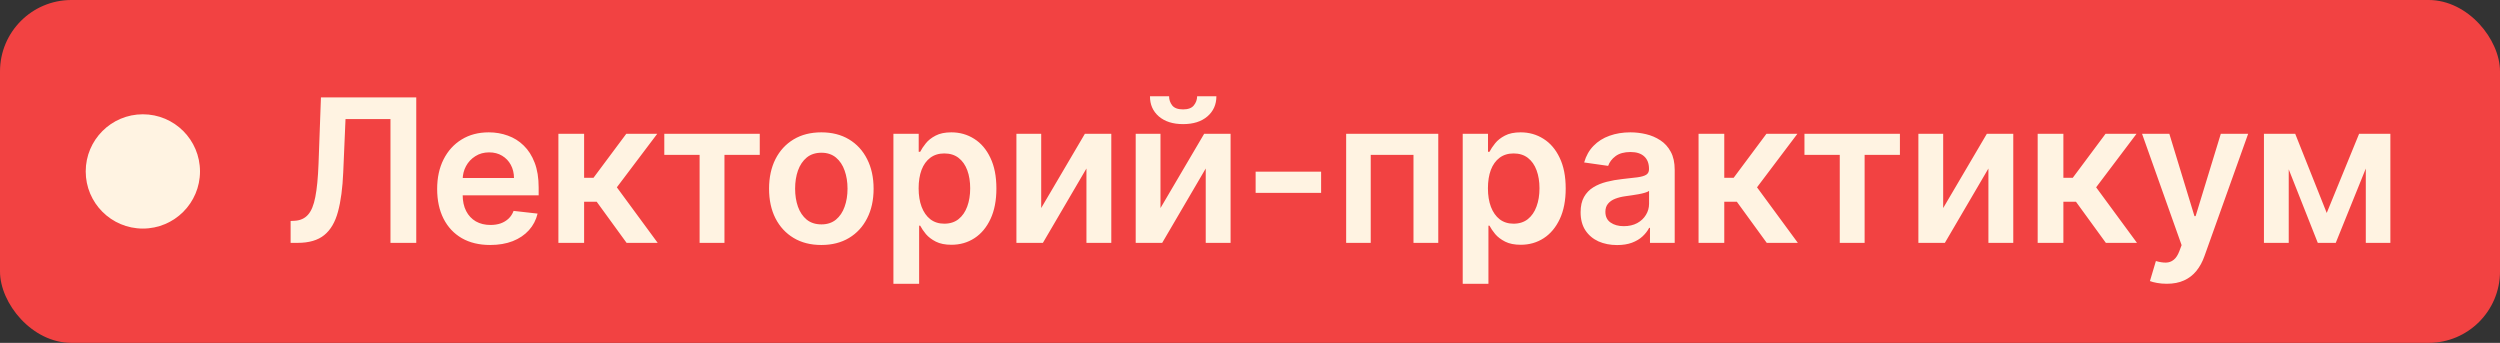
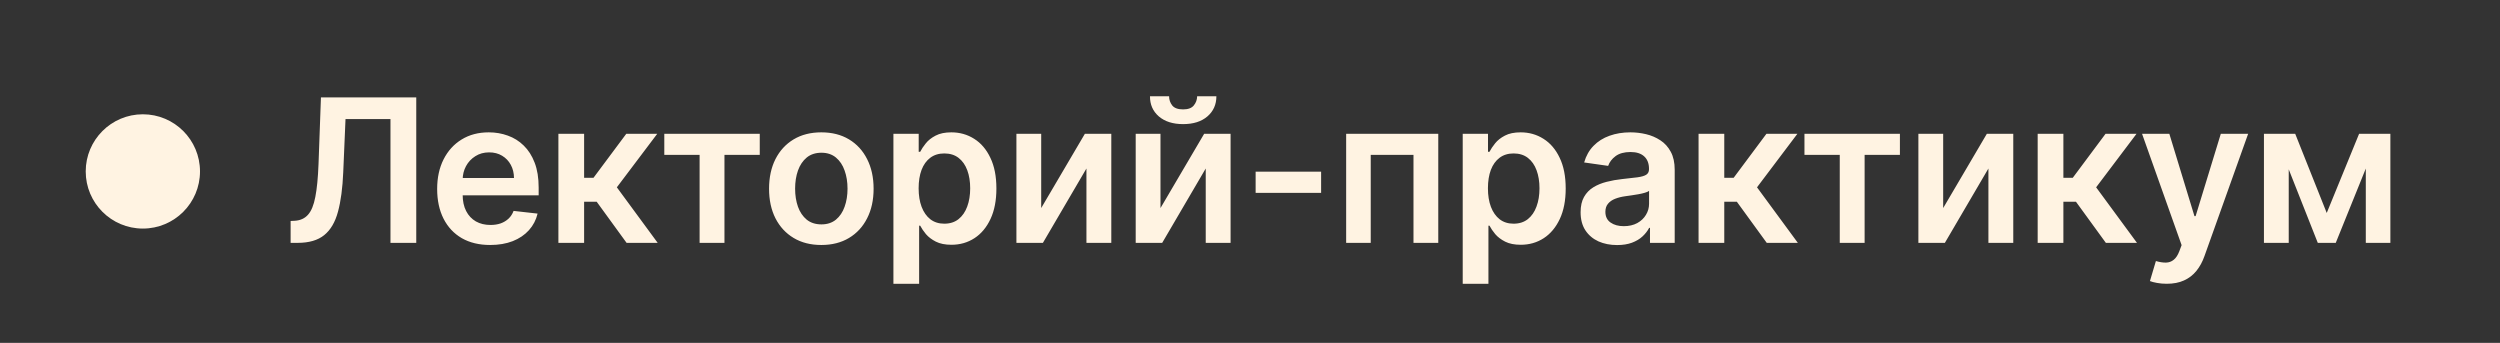
<svg xmlns="http://www.w3.org/2000/svg" width="175" height="24" viewBox="0 0 175 24" fill="none">
  <rect x="0" y="0" width="175" height="24" fill="#333333" stroke="none" />
-   <rect width="175" height="24" rx="5" fill="#F24242" />
  <circle cx="10" cy="12" r="4" fill="#FFF3E2" />
  <path d="M20.343 17V15.469L20.631 15.454C21.023 15.431 21.332 15.29 21.561 15.031C21.793 14.773 21.964 14.357 22.073 13.783C22.186 13.21 22.26 12.441 22.297 11.477L22.466 6.818H29.138V17H27.333V8.335H24.186L24.027 12.048C23.981 13.162 23.858 14.085 23.659 14.818C23.463 15.55 23.142 16.097 22.695 16.458C22.25 16.819 21.632 17 20.84 17H20.343ZM34.31 17.149C33.544 17.149 32.883 16.99 32.326 16.672C31.773 16.35 31.347 15.896 31.049 15.31C30.75 14.72 30.601 14.025 30.601 13.227C30.601 12.441 30.75 11.752 31.049 11.158C31.35 10.562 31.771 10.098 32.311 9.766C32.852 9.432 33.486 9.264 34.215 9.264C34.686 9.264 35.13 9.34 35.548 9.493C35.969 9.642 36.34 9.874 36.661 10.189C36.986 10.504 37.242 10.905 37.427 11.392C37.613 11.876 37.706 12.453 37.706 13.122V13.674H31.446V12.461H35.98C35.977 12.116 35.903 11.81 35.757 11.541C35.611 11.269 35.407 11.056 35.145 10.9C34.887 10.744 34.585 10.666 34.24 10.666C33.872 10.666 33.549 10.756 33.271 10.935C32.992 11.11 32.775 11.342 32.62 11.631C32.467 11.916 32.389 12.229 32.386 12.57V13.629C32.386 14.073 32.467 14.454 32.63 14.773C32.792 15.088 33.019 15.329 33.311 15.499C33.602 15.664 33.944 15.747 34.335 15.747C34.597 15.747 34.834 15.711 35.046 15.638C35.258 15.562 35.442 15.45 35.598 15.305C35.753 15.159 35.871 14.978 35.951 14.763L37.631 14.952C37.525 15.396 37.323 15.784 37.024 16.115C36.729 16.443 36.352 16.698 35.891 16.881C35.43 17.06 34.903 17.149 34.31 17.149ZM39.088 17V9.364H40.888V12.446H41.544L43.841 9.364H46.008L43.18 13.112L46.038 17H43.861L41.768 14.121H40.888V17H39.088ZM46.501 10.84V9.364H53.183V10.84H50.712V17H48.972V10.84H46.501ZM57.493 17.149C56.747 17.149 56.1 16.985 55.554 16.657C55.007 16.329 54.583 15.87 54.281 15.28C53.983 14.69 53.834 14.001 53.834 13.212C53.834 12.423 53.983 11.732 54.281 11.139C54.583 10.545 55.007 10.085 55.554 9.756C56.1 9.428 56.747 9.264 57.493 9.264C58.238 9.264 58.885 9.428 59.431 9.756C59.978 10.085 60.401 10.545 60.699 11.139C61.001 11.732 61.152 12.423 61.152 13.212C61.152 14.001 61.001 14.69 60.699 15.28C60.401 15.87 59.978 16.329 59.431 16.657C58.885 16.985 58.238 17.149 57.493 17.149ZM57.502 15.707C57.907 15.707 58.245 15.596 58.517 15.374C58.788 15.149 58.991 14.847 59.123 14.47C59.259 14.092 59.327 13.671 59.327 13.207C59.327 12.739 59.259 12.317 59.123 11.939C58.991 11.558 58.788 11.255 58.517 11.029C58.245 10.804 57.907 10.691 57.502 10.691C57.088 10.691 56.743 10.804 56.468 11.029C56.197 11.255 55.993 11.558 55.857 11.939C55.724 12.317 55.658 12.739 55.658 13.207C55.658 13.671 55.724 14.092 55.857 14.47C55.993 14.847 56.197 15.149 56.468 15.374C56.743 15.596 57.088 15.707 57.502 15.707ZM62.539 19.864V9.364H64.309V10.626H64.413C64.506 10.441 64.637 10.244 64.806 10.035C64.975 9.823 65.204 9.642 65.492 9.493C65.781 9.34 66.148 9.264 66.596 9.264C67.186 9.264 67.718 9.415 68.192 9.717C68.669 10.015 69.047 10.457 69.325 11.044C69.607 11.627 69.748 12.343 69.748 13.192C69.748 14.03 69.61 14.743 69.335 15.329C69.06 15.916 68.686 16.364 68.212 16.672C67.738 16.98 67.201 17.134 66.601 17.134C66.163 17.134 65.8 17.061 65.512 16.916C65.224 16.77 64.992 16.594 64.816 16.389C64.644 16.18 64.51 15.982 64.413 15.797H64.339V19.864H62.539ZM64.304 13.182C64.304 13.676 64.374 14.108 64.513 14.479C64.655 14.851 64.859 15.141 65.124 15.349C65.393 15.555 65.718 15.658 66.099 15.658C66.497 15.658 66.83 15.552 67.098 15.339C67.367 15.124 67.569 14.831 67.705 14.46C67.844 14.085 67.913 13.659 67.913 13.182C67.913 12.708 67.846 12.287 67.71 11.919C67.574 11.551 67.372 11.263 67.103 11.054C66.835 10.845 66.5 10.741 66.099 10.741C65.714 10.741 65.388 10.842 65.119 11.044C64.851 11.246 64.647 11.53 64.508 11.894C64.372 12.259 64.304 12.688 64.304 13.182ZM72.884 14.564L75.942 9.364H77.791V17H76.051V11.795L73.004 17H71.149V9.364H72.884V14.564ZM81.234 14.564L84.292 9.364H86.141V17H84.401V11.795L81.354 17H79.499V9.364H81.234V14.564ZM83.8 6.739H85.147C85.147 7.319 84.937 7.789 84.516 8.151C84.098 8.509 83.531 8.688 82.816 8.688C82.106 8.688 81.541 8.509 81.12 8.151C80.703 7.789 80.495 7.319 80.499 6.739H81.836C81.836 6.977 81.909 7.191 82.055 7.38C82.204 7.566 82.457 7.658 82.816 7.658C83.167 7.658 83.417 7.566 83.566 7.38C83.719 7.194 83.796 6.981 83.8 6.739ZM92.478 12.018V13.5H87.894V12.018H92.478ZM94.231 17V9.364H100.679V17H98.944V10.84H95.951V17H94.231ZM102.39 19.864V9.364H104.16V10.626H104.264C104.357 10.441 104.488 10.244 104.657 10.035C104.826 9.823 105.055 9.642 105.343 9.493C105.631 9.34 105.999 9.264 106.447 9.264C107.037 9.264 107.569 9.415 108.043 9.717C108.52 10.015 108.898 10.457 109.176 11.044C109.458 11.627 109.599 12.343 109.599 13.192C109.599 14.03 109.461 14.743 109.186 15.329C108.911 15.916 108.536 16.364 108.063 16.672C107.589 16.98 107.052 17.134 106.452 17.134C106.014 17.134 105.651 17.061 105.363 16.916C105.075 16.77 104.843 16.594 104.667 16.389C104.495 16.18 104.36 15.982 104.264 15.797H104.19V19.864H102.39ZM104.155 13.182C104.155 13.676 104.224 14.108 104.364 14.479C104.506 14.851 104.71 15.141 104.975 15.349C105.244 15.555 105.568 15.658 105.95 15.658C106.347 15.658 106.68 15.552 106.949 15.339C107.217 15.124 107.42 14.831 107.555 14.46C107.695 14.085 107.764 13.659 107.764 13.182C107.764 12.708 107.696 12.287 107.56 11.919C107.425 11.551 107.222 11.263 106.954 11.054C106.685 10.845 106.351 10.741 105.95 10.741C105.565 10.741 105.239 10.842 104.97 11.044C104.702 11.246 104.498 11.53 104.359 11.894C104.223 12.259 104.155 12.688 104.155 13.182ZM113.197 17.154C112.713 17.154 112.278 17.068 111.89 16.896C111.505 16.72 111.2 16.461 110.975 16.12C110.753 15.779 110.642 15.358 110.642 14.857C110.642 14.426 110.722 14.07 110.881 13.788C111.04 13.507 111.257 13.281 111.532 13.112C111.807 12.943 112.117 12.816 112.462 12.729C112.81 12.64 113.169 12.575 113.54 12.536C113.988 12.489 114.351 12.448 114.629 12.411C114.908 12.371 115.11 12.312 115.236 12.232C115.365 12.149 115.43 12.022 115.43 11.849V11.82C115.43 11.445 115.319 11.155 115.097 10.95C114.874 10.744 114.555 10.641 114.137 10.641C113.696 10.641 113.347 10.738 113.088 10.93C112.833 11.122 112.66 11.349 112.571 11.611L110.891 11.372C111.023 10.908 111.242 10.52 111.547 10.209C111.852 9.894 112.225 9.659 112.665 9.503C113.106 9.344 113.593 9.264 114.127 9.264C114.495 9.264 114.861 9.307 115.226 9.393C115.59 9.48 115.923 9.622 116.225 9.821C116.527 10.017 116.769 10.283 116.951 10.621C117.137 10.96 117.229 11.382 117.229 11.889V17H115.499V15.951H115.44C115.33 16.163 115.176 16.362 114.977 16.548C114.782 16.73 114.535 16.877 114.236 16.99C113.941 17.099 113.595 17.154 113.197 17.154ZM113.665 15.832C114.026 15.832 114.339 15.76 114.604 15.618C114.87 15.472 115.073 15.28 115.216 15.041C115.362 14.803 115.435 14.542 115.435 14.261V13.361C115.378 13.407 115.282 13.45 115.146 13.49C115.014 13.53 114.865 13.565 114.699 13.595C114.533 13.624 114.369 13.651 114.207 13.674C114.044 13.697 113.903 13.717 113.784 13.734C113.516 13.77 113.275 13.83 113.063 13.913C112.851 13.995 112.684 14.111 112.561 14.261C112.438 14.406 112.377 14.595 112.377 14.827C112.377 15.159 112.498 15.409 112.74 15.578C112.982 15.747 113.29 15.832 113.665 15.832ZM118.899 17V9.364H120.699V12.446H121.355L123.652 9.364H125.819L122.991 13.112L125.849 17H123.672L121.579 14.121H120.699V17H118.899ZM126.312 10.84V9.364H132.994V10.84H130.523V17H128.783V10.84H126.312ZM136.022 14.564L139.08 9.364H140.929V17H139.189V11.795L136.141 17H134.287V9.364H136.022V14.564ZM142.637 17V9.364H144.437V12.446H145.093L147.39 9.364H149.558L146.729 13.112L149.588 17H147.41L145.317 14.121H144.437V17H142.637ZM151.669 19.864C151.423 19.864 151.196 19.844 150.987 19.804C150.782 19.767 150.618 19.724 150.495 19.675L150.913 18.273C151.175 18.349 151.408 18.385 151.614 18.382C151.819 18.379 152 18.314 152.156 18.188C152.315 18.066 152.449 17.86 152.558 17.572L152.713 17.159L149.943 9.364H151.853L153.612 15.131H153.692L155.457 9.364H157.371L154.313 17.925C154.171 18.329 153.982 18.675 153.747 18.964C153.511 19.255 153.223 19.477 152.882 19.63C152.544 19.786 152.139 19.864 151.669 19.864ZM162.871 14.907L165.138 9.364H166.59L163.503 17H162.245L159.227 9.364H160.664L162.871 14.907ZM160.211 9.364V17H158.476V9.364H160.211ZM165.606 17V9.364H167.326V17H165.606Z" fill="#FFF3E2" />
</svg>